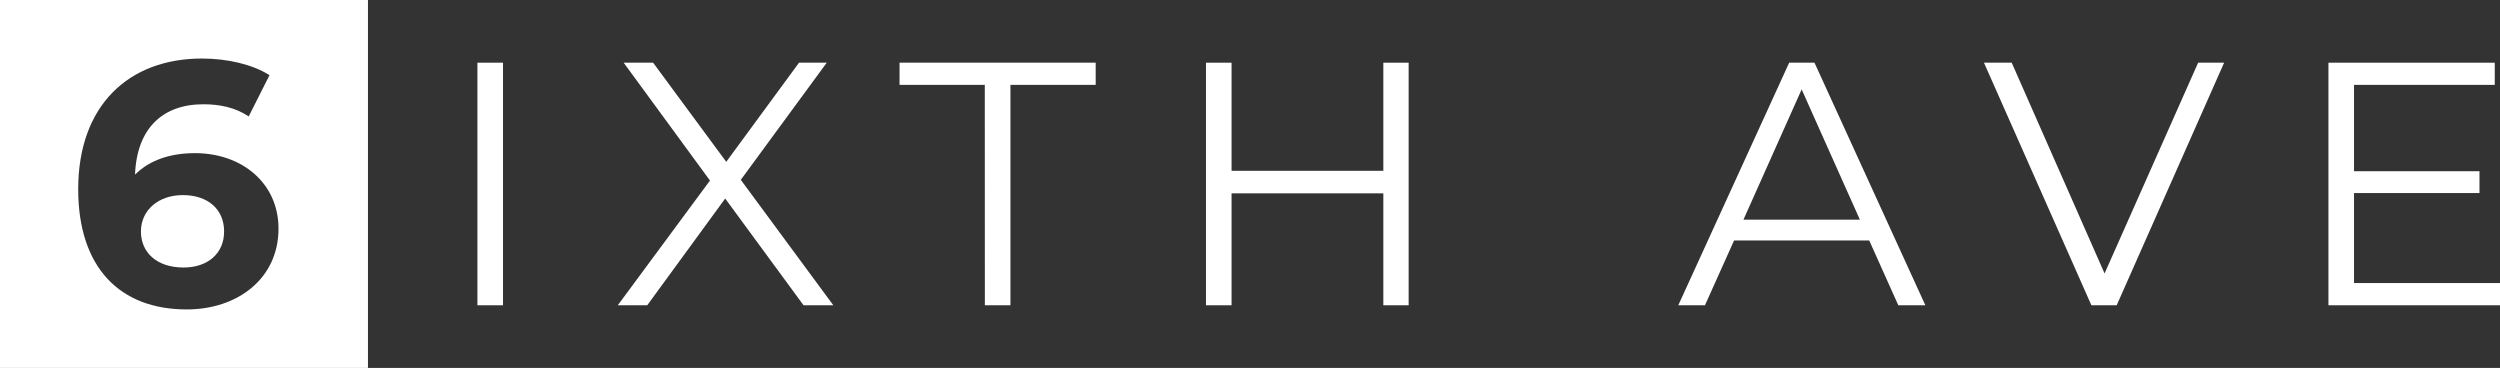
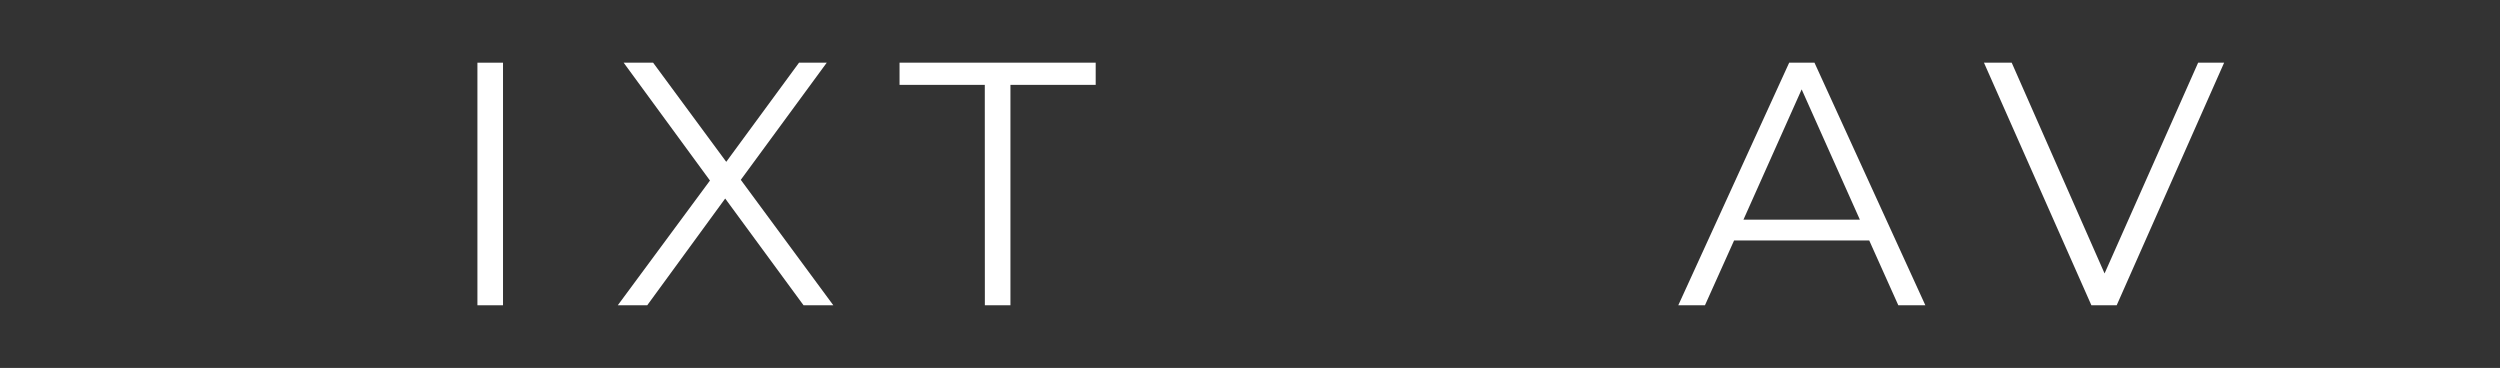
<svg xmlns="http://www.w3.org/2000/svg" id="Layer_1" data-name="Layer 1" viewBox="0 0 1563.35 230.1">
  <rect x="0" y="0" width="1563.35" height="230.1" fill="#333333" stroke="none" />
  <defs>
    <style>.cls-1{fill:#fff;}</style>
  </defs>
  <title>6ixth-Ave-logo-white</title>
-   <path class="cls-1" d="M114.35,122c-15.39,0-26.22,9.53-26.22,22.75,0,13,9.75,22.54,26.65,22.54,15,0,25.36-8.67,25.36-22.54S130,122,114.35,122Z" transform="translate(0 0)" />
-   <path class="cls-1" d="M0,0V230.1H230.1V0ZM116.73,193.5c-41.82,0-67.83-26.22-67.83-75.2,0-52.45,31.64-81.7,77.37-81.7,16,0,31.64,3.68,42.26,10.4l-13,25.79c-8.46-5.63-18.21-7.59-28.39-7.59-25.36,0-41.61,15-42.7,44,8.89-8.89,21.67-13.44,37.49-13.44,29.26,0,52.23,18.64,52.23,47.25C174.16,174,148.81,193.5,116.73,193.5Z" transform="translate(0 0)" />
  <path class="cls-1" d="M298.55,39.2h16V190.9h-16Z" transform="translate(0 0)" />
  <path class="cls-1" d="M502.49,190.9l-49-66.75L404.74,190.9H386.32l57.65-78L390,39.2h18.42l45.73,62,45.51-62H517l-53.75,73.25,57.86,78.45Z" transform="translate(0 0)" />
  <path class="cls-1" d="M615.83,53.07H562.52V39.2H685.18V53.07H631.87V190.9h-16Z" transform="translate(0 0)" />
-   <path class="cls-1" d="M880.88,39.2V190.9H865.06v-70H770.14v70h-16V39.2h16v67.61h94.92V39.2Z" transform="translate(0 0)" />
  <path class="cls-1" d="M1168.91,150.38h-84.52l-18.21,40.52H1049.5l69.35-151.7h15.82L1204,190.9h-16.91Zm-5.85-13-36.41-81.48-36.41,81.48Z" transform="translate(0 0)" />
  <path class="cls-1" d="M1390.84,39.2l-67.19,151.7h-15.82L1240.65,39.2H1258L1316.07,171,1374.58,39.2Z" transform="translate(0 0)" />
-   <path class="cls-1" d="M1563.35,177V190.9H1456.07V39.2h104V53.07h-88v54h78.45v13.65h-78.45V177Z" transform="translate(0 0)" />
</svg>